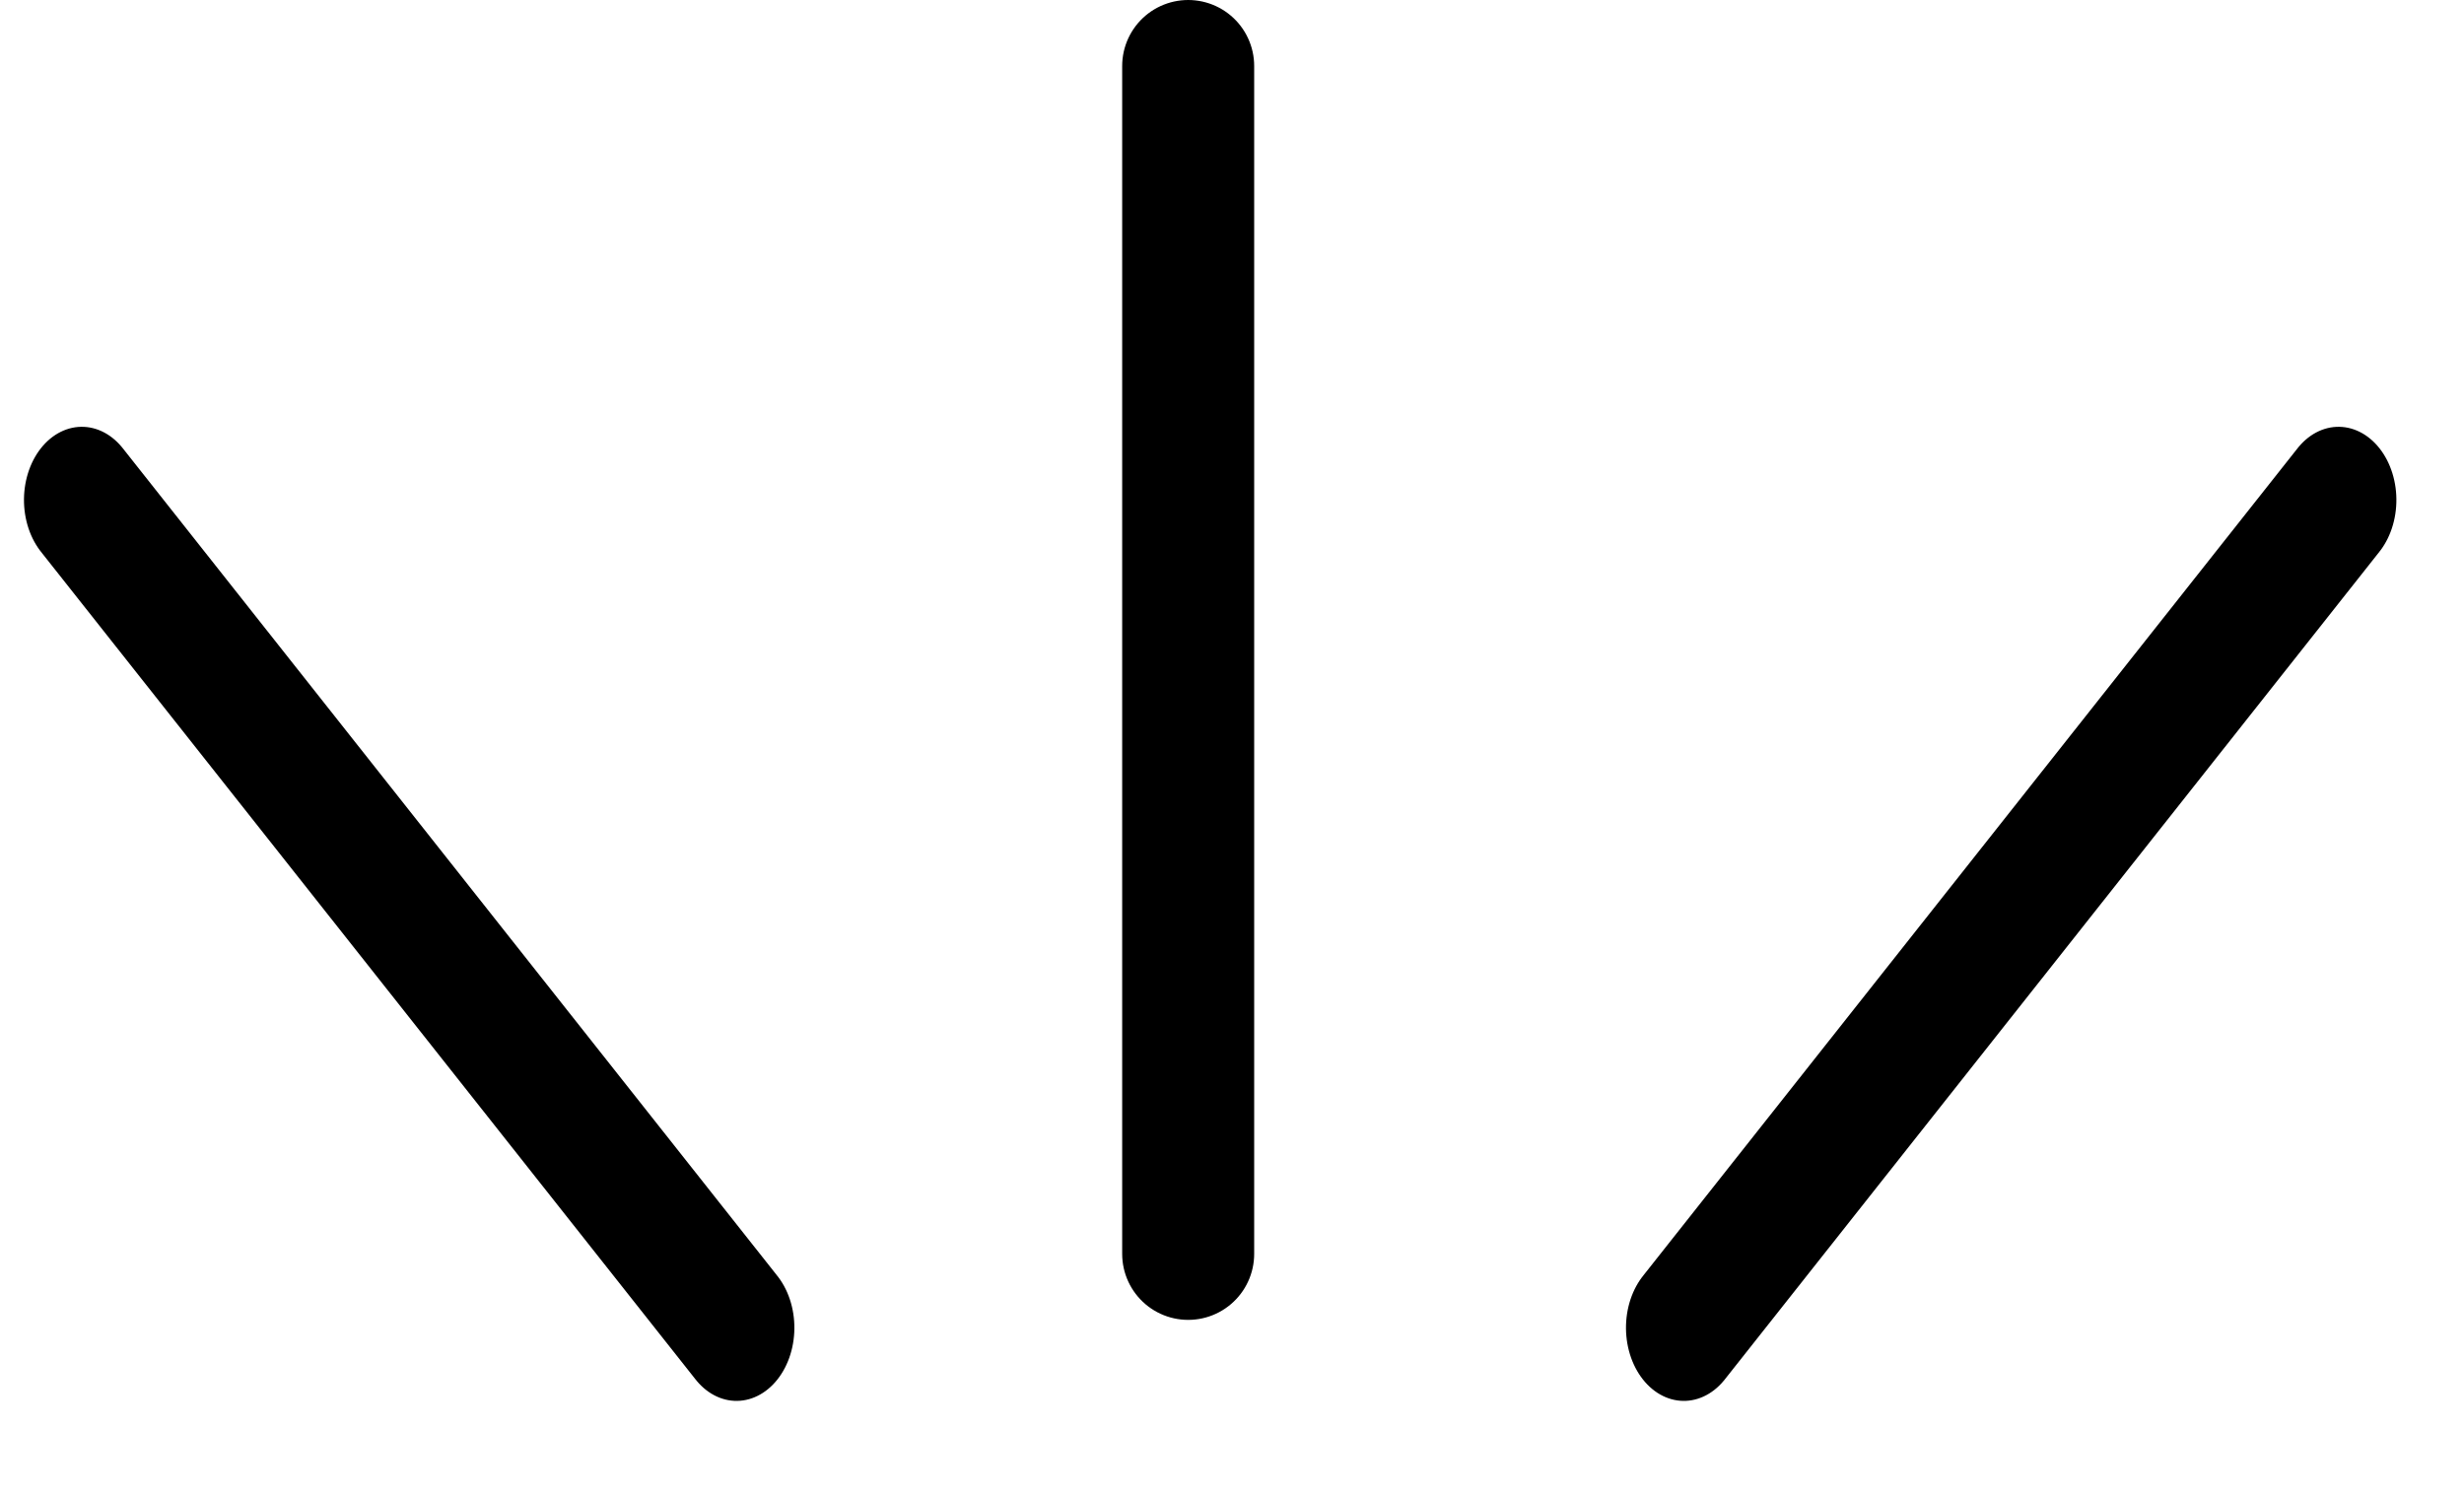
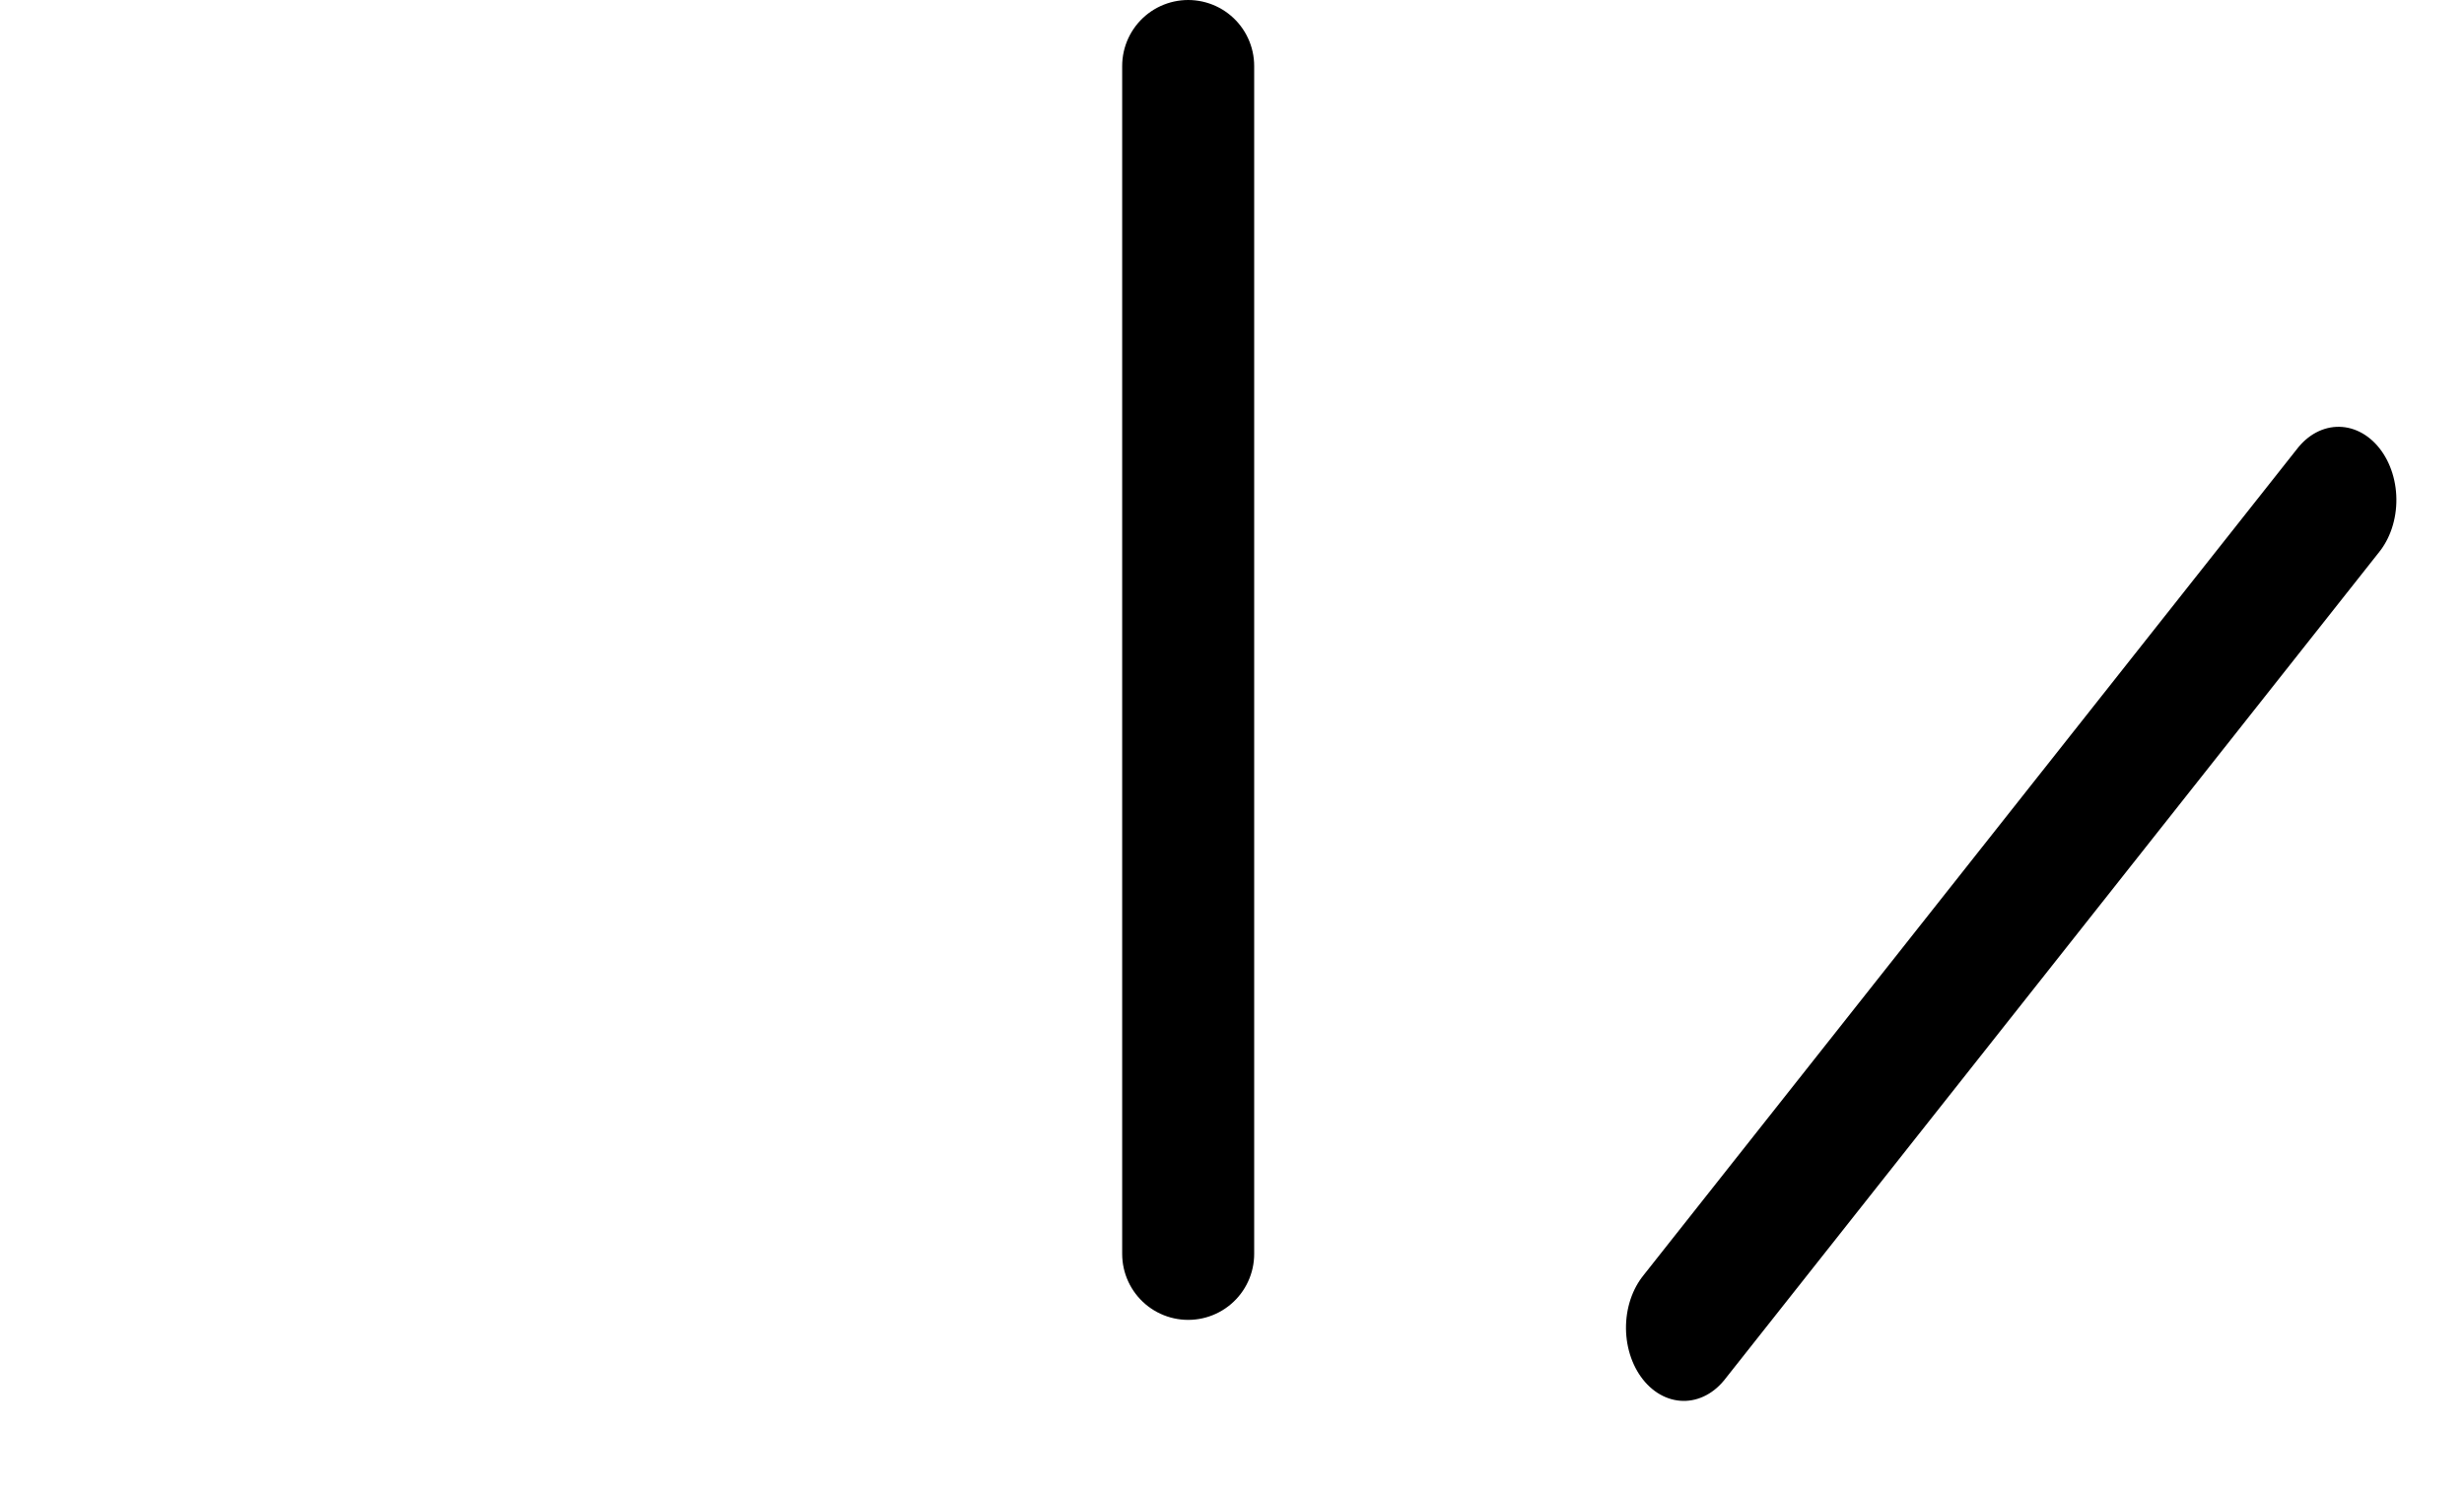
<svg xmlns="http://www.w3.org/2000/svg" width="28" height="17" viewBox="0 0 28 17" fill="none">
  <line x1="13.502" y1="0.75" x2="13.502" y2="14.25" stroke="black" stroke-width="1.5" stroke-linecap="round" />
-   <line x1="0.75" y1="-0.75" x2="12.749" y2="-0.75" transform="matrix(0.62 0.784 -0.62 0.784 0 5.682)" stroke="black" stroke-width="1.5" stroke-linecap="round" />
  <line x1="0.75" y1="-0.75" x2="12.749" y2="-0.75" transform="matrix(-0.62 0.784 0.62 0.784 27.504 5.682)" stroke="black" stroke-width="1.5" stroke-linecap="round" />
</svg>